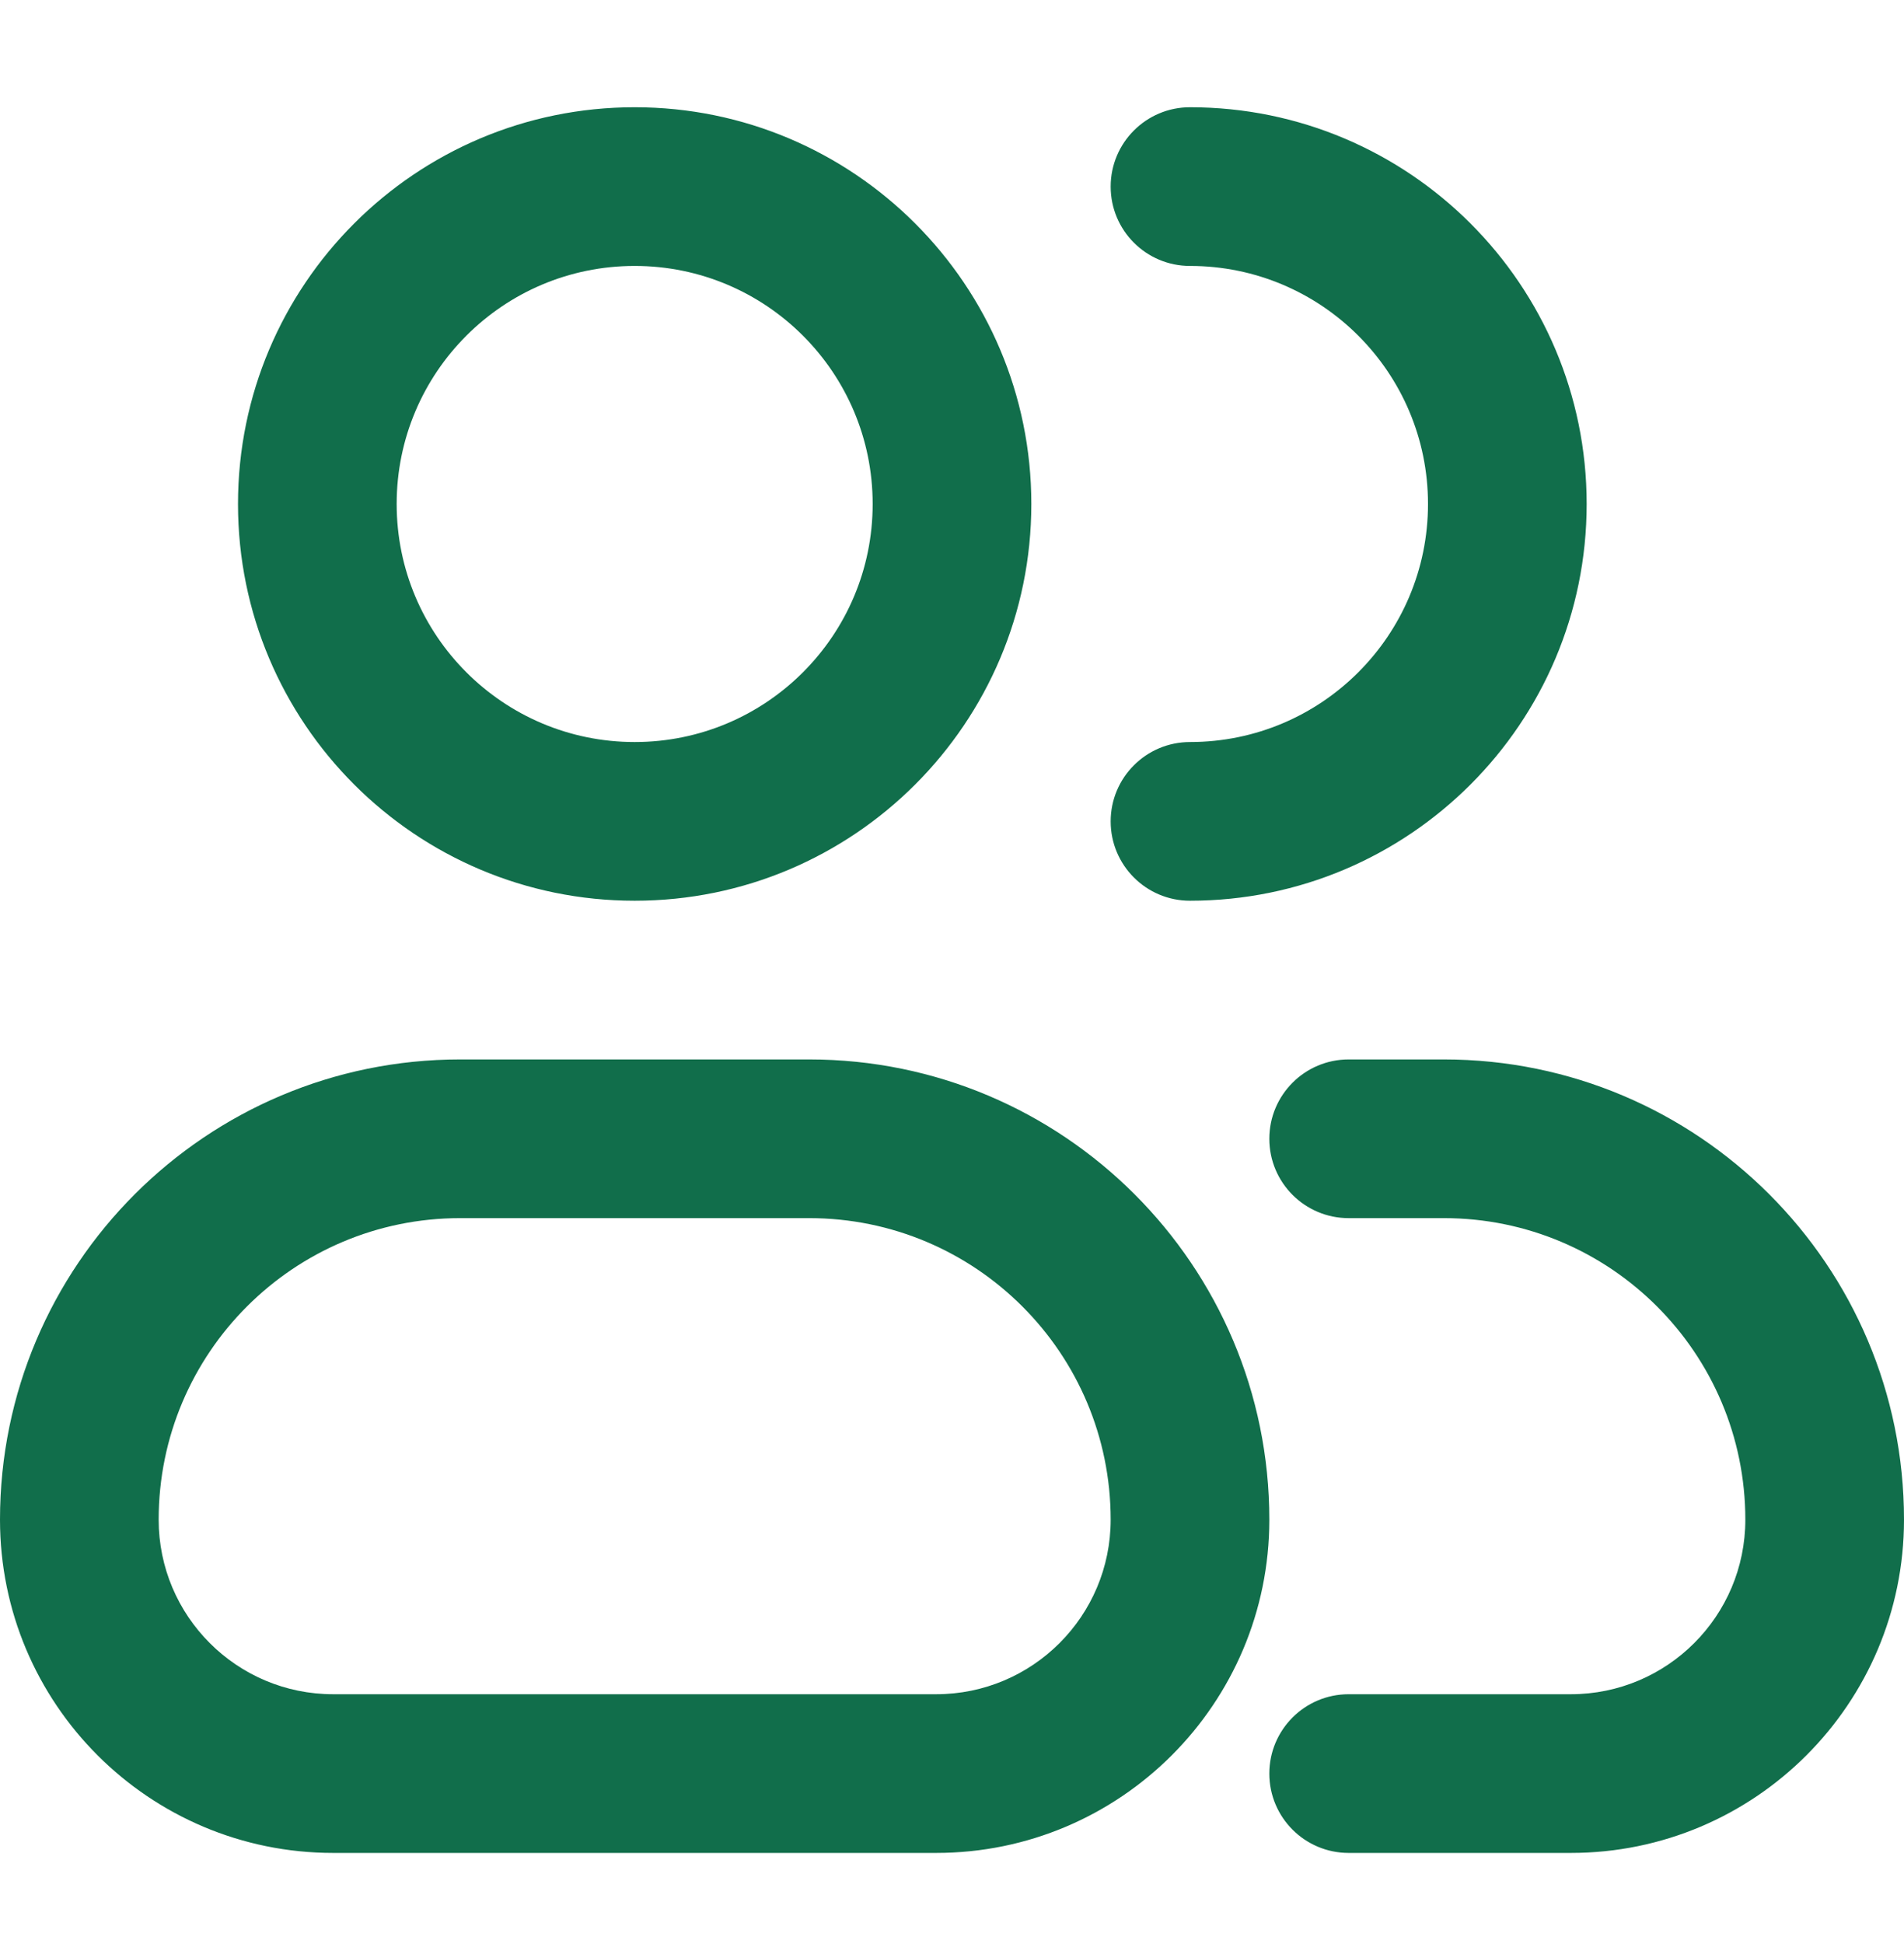
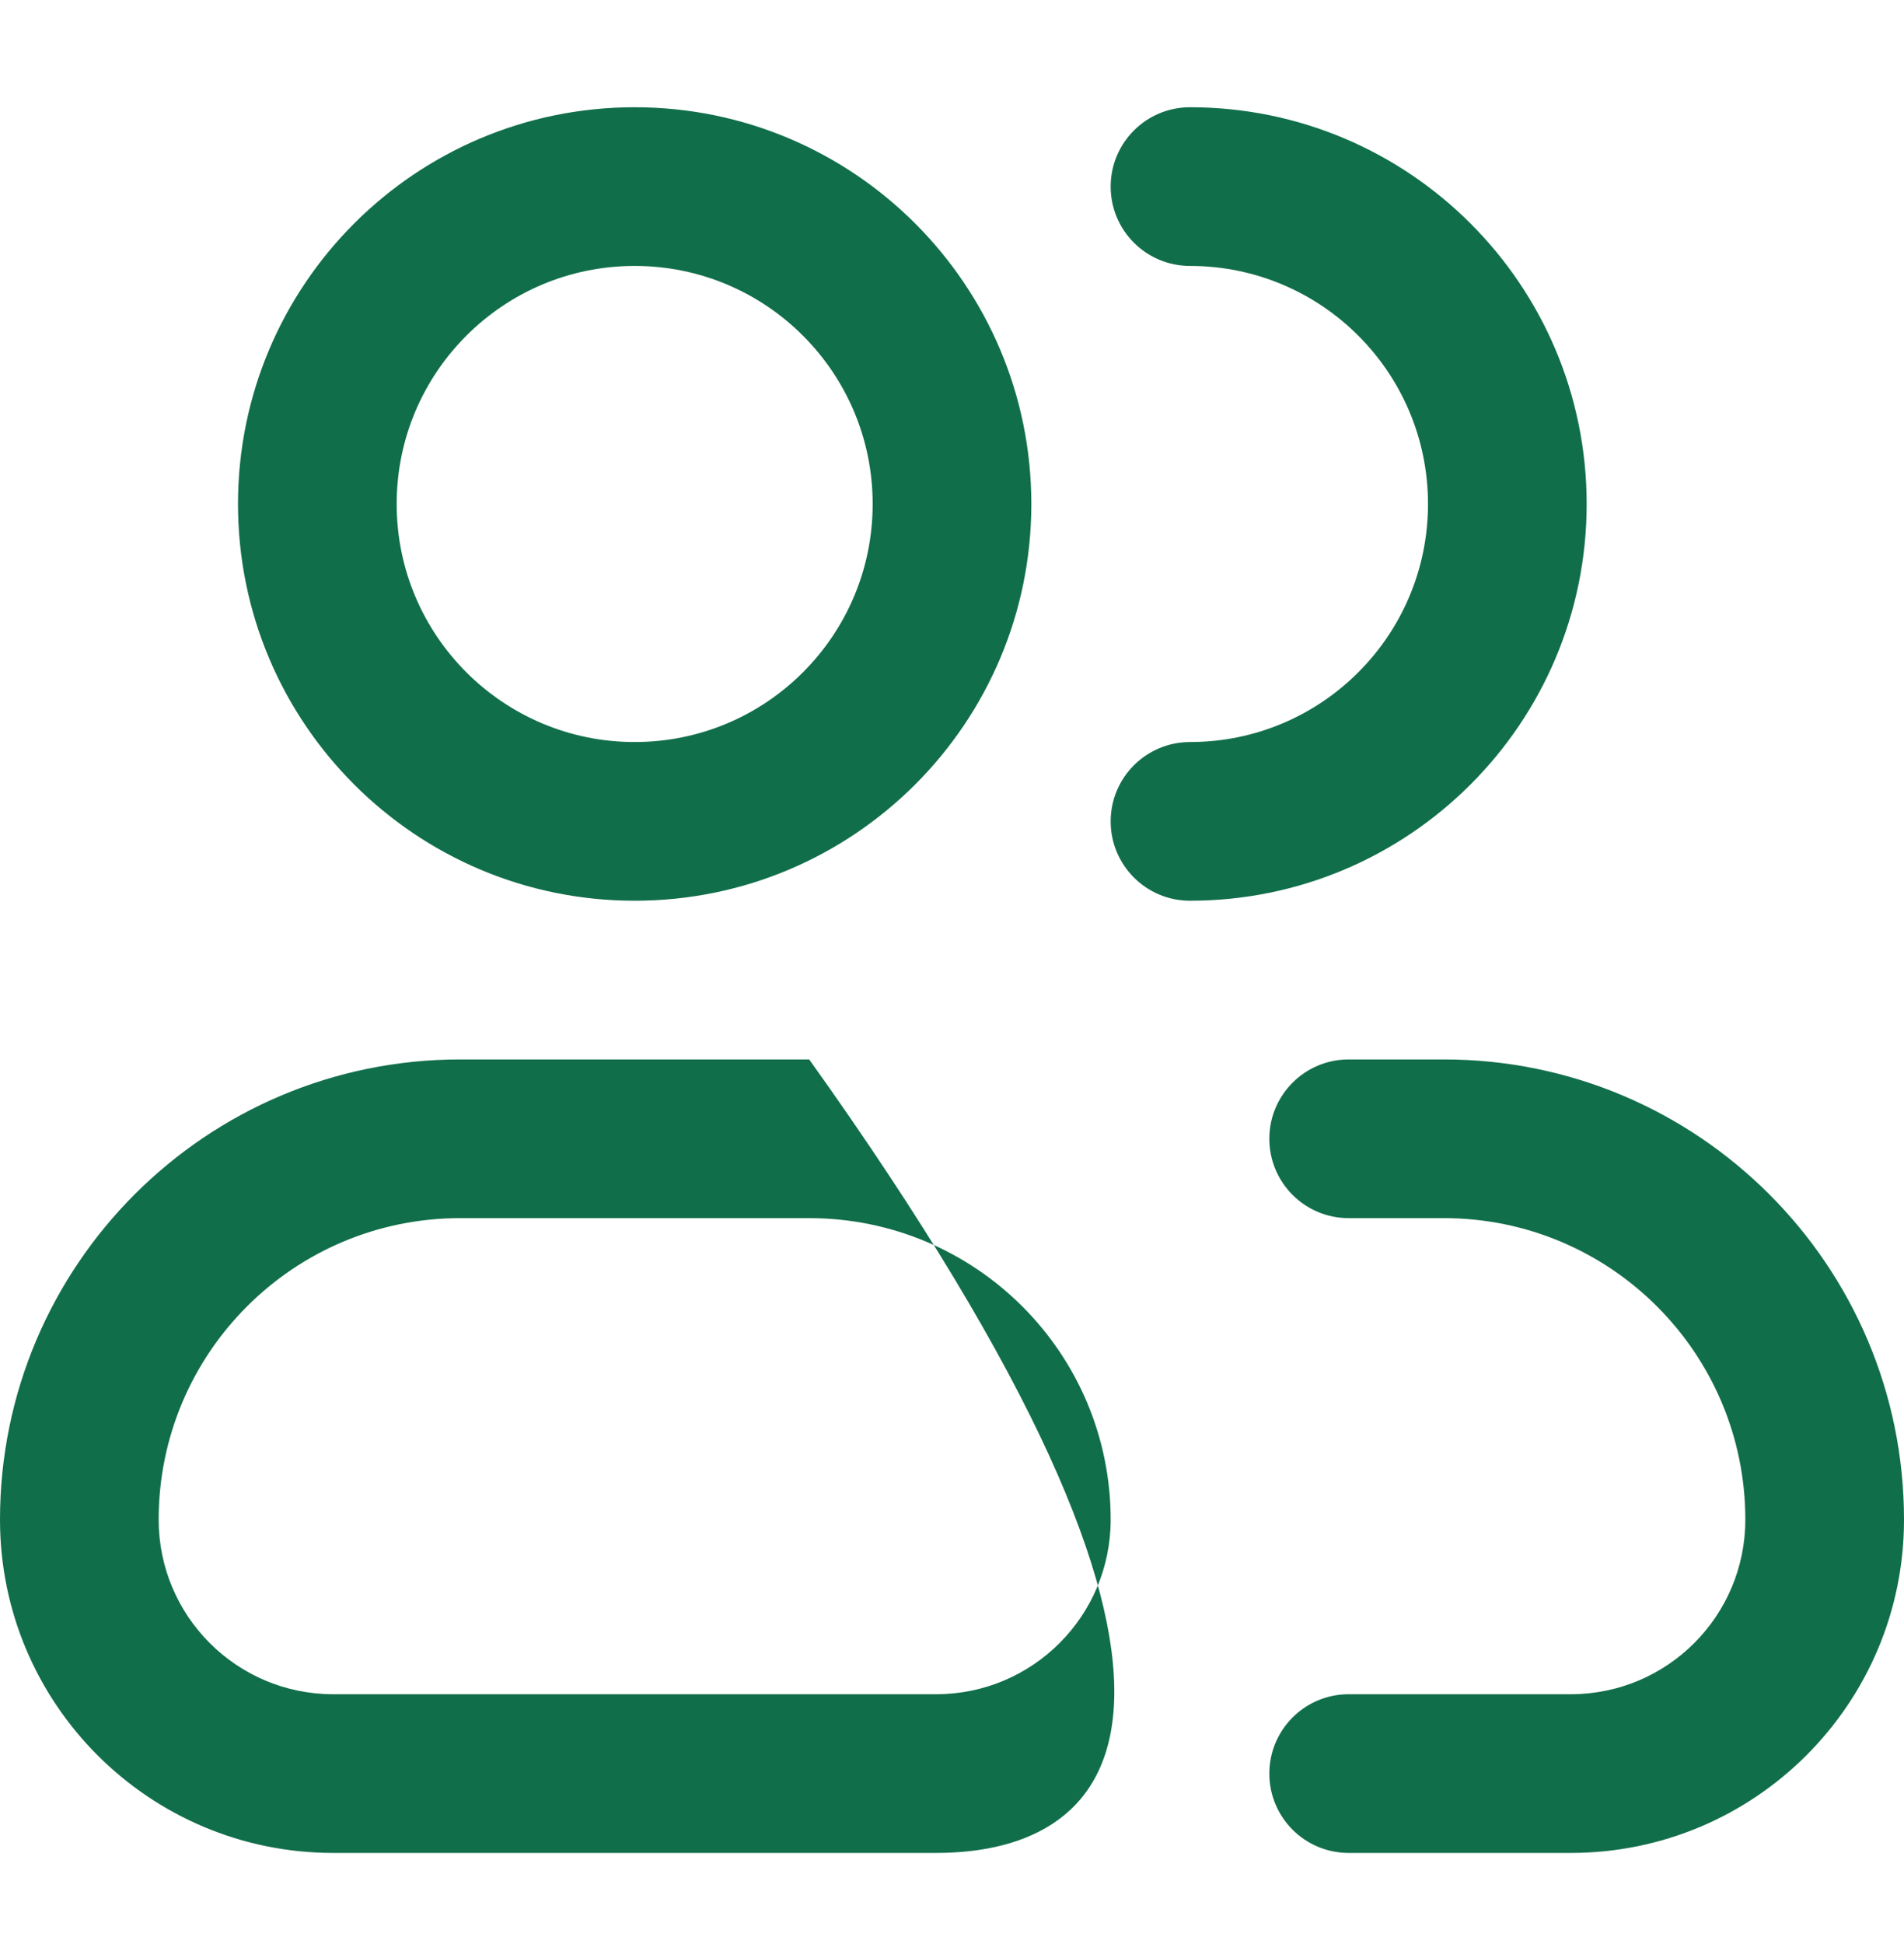
<svg xmlns="http://www.w3.org/2000/svg" width="48" height="49" viewBox="0 0 48 49" fill="none">
-   <path fill-rule="evenodd" clip-rule="evenodd" d="M16 6.703C12.686 6.703 10 9.39 10 12.703C10 16.017 12.686 18.703 16 18.703C19.314 18.703 22 16.017 22 12.703C22 9.39 19.314 6.703 16 6.703ZM6 12.703C6 7.181 10.477 2.703 16 2.703C21.523 2.703 26 7.181 26 12.703C26 18.226 21.523 22.703 16 22.703C10.477 22.703 6 18.226 6 12.703ZM28 4.703C28 3.599 28.895 2.703 30 2.703C35.523 2.703 40 7.181 40 12.703C40 18.226 35.523 22.703 30 22.703C28.895 22.703 28 21.808 28 20.703C28 19.599 28.895 18.703 30 18.703C33.314 18.703 36 16.017 36 12.703C36 9.39 33.314 6.703 30 6.703C28.895 6.703 28 5.808 28 4.703ZM0 38.303C0 31.897 5.194 26.703 11.6 26.703H20.4C26.806 26.703 32 31.897 32 38.303C32 42.943 28.239 46.703 23.6 46.703H8.4C3.761 46.703 0 42.943 0 38.303ZM11.6 30.703C7.403 30.703 4 34.106 4 38.303C4 40.733 5.97 42.703 8.4 42.703H23.6C26.03 42.703 28 40.733 28 38.303C28 34.106 24.597 30.703 20.4 30.703H11.6ZM32 28.703C32 27.599 32.895 26.703 34 26.703H36.4C42.806 26.703 48 31.897 48 38.303C48 42.943 44.239 46.703 39.6 46.703H34C32.895 46.703 32 45.808 32 44.703C32 43.599 32.895 42.703 34 42.703H39.6C42.03 42.703 44 40.733 44 38.303C44 34.106 40.597 30.703 36.4 30.703H34C32.895 30.703 32 29.808 32 28.703Z" fill="#116E4B" />
+   <path fill-rule="evenodd" clip-rule="evenodd" d="M16 6.703C12.686 6.703 10 9.39 10 12.703C10 16.017 12.686 18.703 16 18.703C19.314 18.703 22 16.017 22 12.703C22 9.39 19.314 6.703 16 6.703ZM6 12.703C6 7.181 10.477 2.703 16 2.703C21.523 2.703 26 7.181 26 12.703C26 18.226 21.523 22.703 16 22.703C10.477 22.703 6 18.226 6 12.703ZM28 4.703C28 3.599 28.895 2.703 30 2.703C35.523 2.703 40 7.181 40 12.703C40 18.226 35.523 22.703 30 22.703C28.895 22.703 28 21.808 28 20.703C28 19.599 28.895 18.703 30 18.703C33.314 18.703 36 16.017 36 12.703C36 9.39 33.314 6.703 30 6.703C28.895 6.703 28 5.808 28 4.703ZM0 38.303C0 31.897 5.194 26.703 11.6 26.703H20.4C32 42.943 28.239 46.703 23.6 46.703H8.4C3.761 46.703 0 42.943 0 38.303ZM11.6 30.703C7.403 30.703 4 34.106 4 38.303C4 40.733 5.97 42.703 8.4 42.703H23.6C26.03 42.703 28 40.733 28 38.303C28 34.106 24.597 30.703 20.4 30.703H11.6ZM32 28.703C32 27.599 32.895 26.703 34 26.703H36.4C42.806 26.703 48 31.897 48 38.303C48 42.943 44.239 46.703 39.6 46.703H34C32.895 46.703 32 45.808 32 44.703C32 43.599 32.895 42.703 34 42.703H39.6C42.03 42.703 44 40.733 44 38.303C44 34.106 40.597 30.703 36.4 30.703H34C32.895 30.703 32 29.808 32 28.703Z" fill="#116E4B" />
</svg>